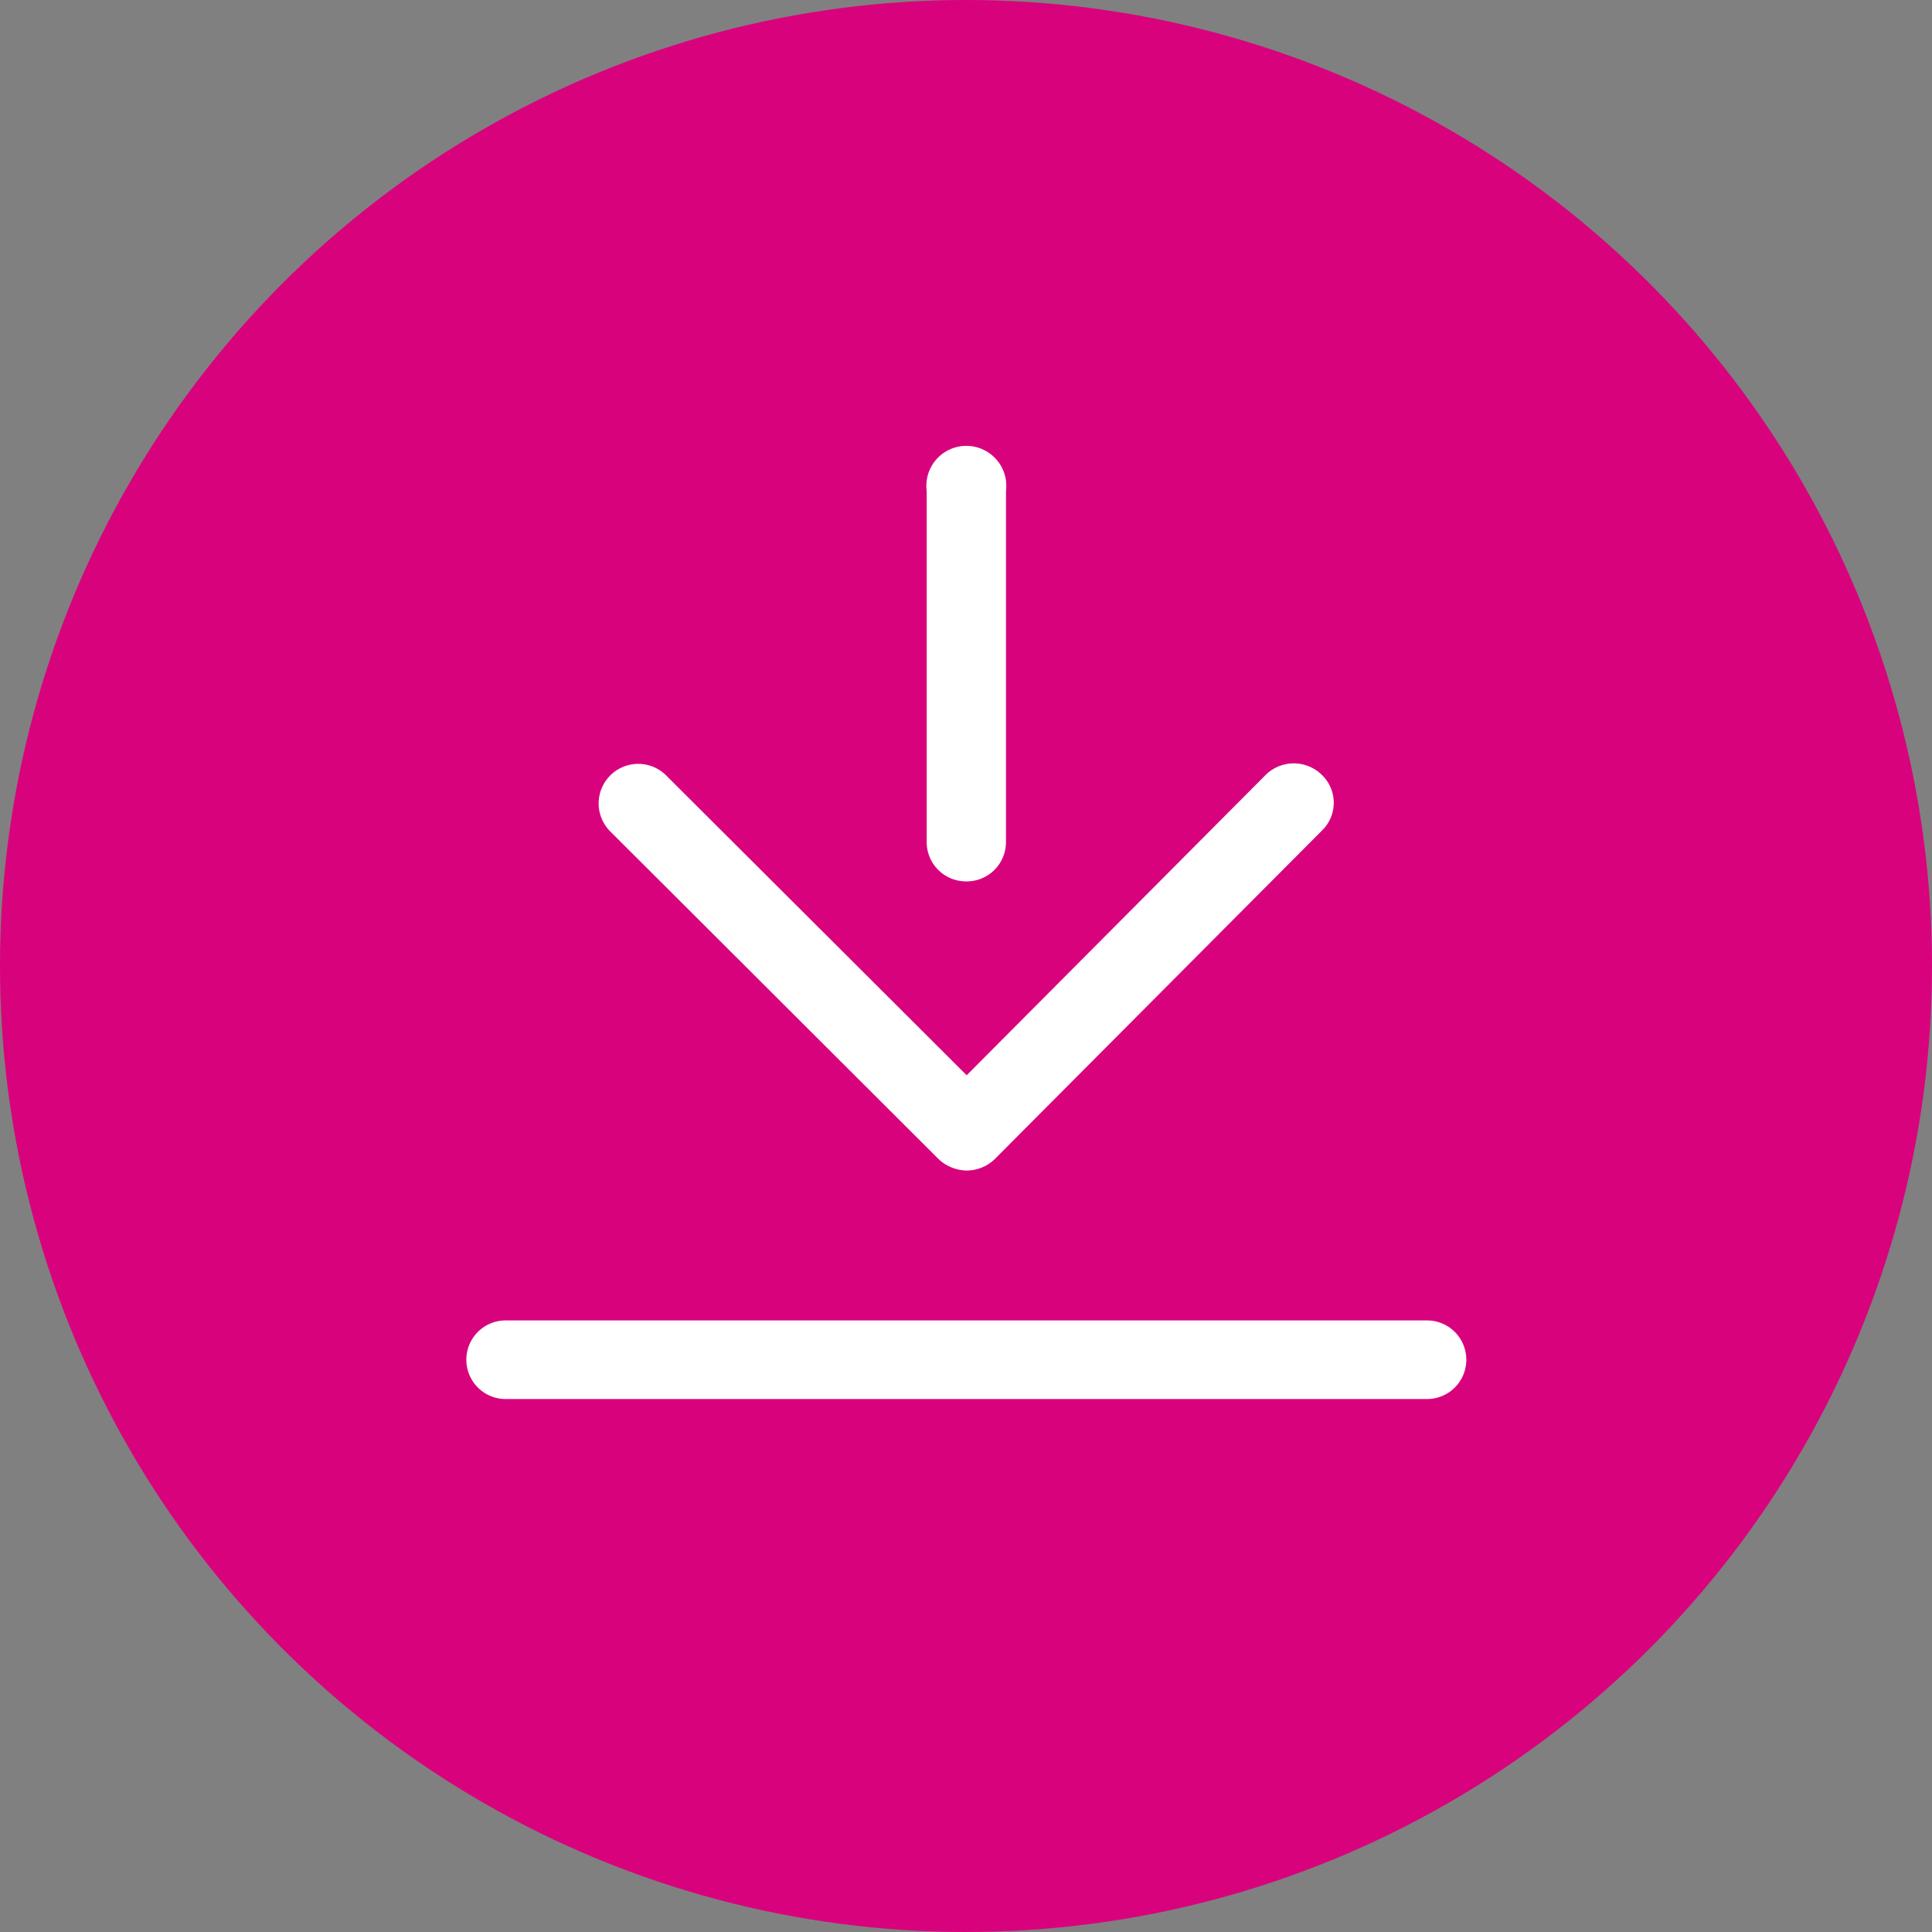
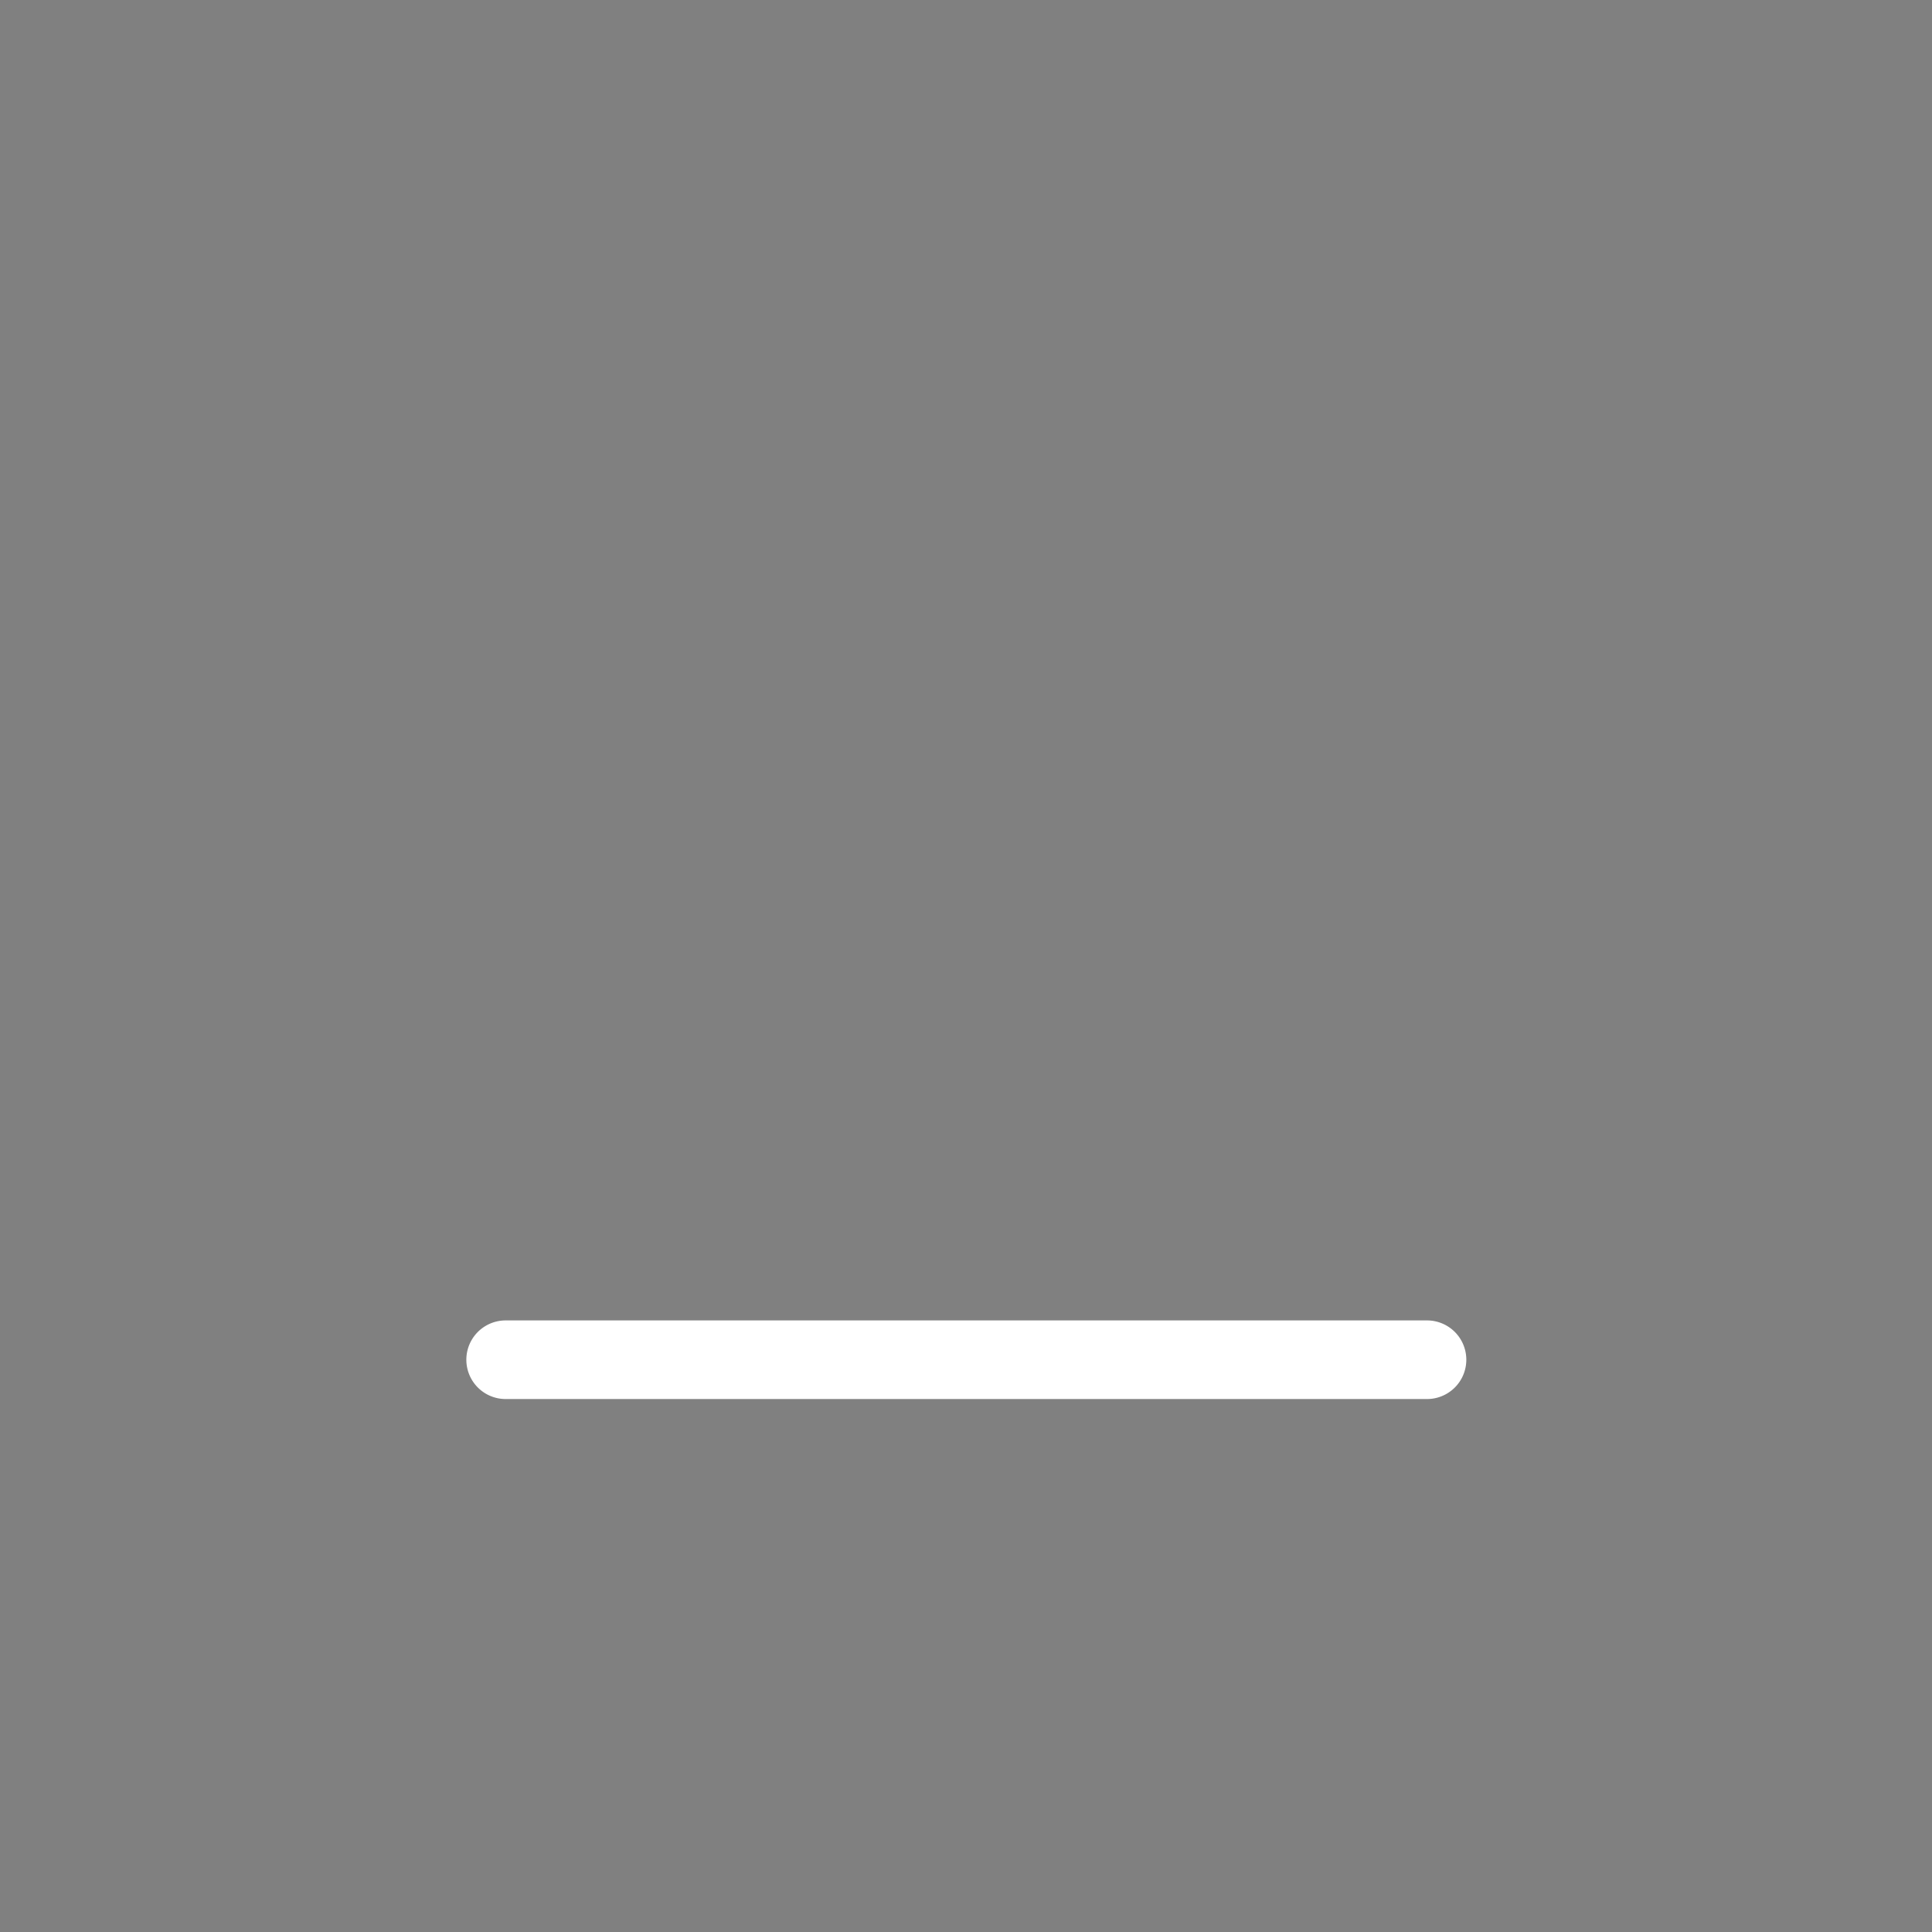
<svg xmlns="http://www.w3.org/2000/svg" id="Layer_1" data-name="Layer 1" viewBox="0 0 29 29">
  <rect x="0" y="0" width="29" height="29" fill="#808080" stroke="none" />
-   <circle cx="14.5" cy="14.5" r="14.5" style="fill:#d9027d" />
-   <path d="M682.84,387.57a.63.63,0,0,1-.42-.17l-4.93-4.92a.59.59,0,0,1,.84-.84l4.51,4.5,4.49-4.51a.6.6,0,0,1,.84,0,.58.58,0,0,1,0,.84l-4.91,4.93A.61.61,0,0,1,682.84,387.57Z" transform="translate(-668.33 -370)" style="fill:#fff" />
-   <path d="M682.83,383.23a.59.59,0,0,1-.59-.59v-5.27a.6.6,0,1,1,1.19,0v5.27A.59.59,0,0,1,682.83,383.23Z" transform="translate(-668.33 -370)" style="fill:#fff" />
-   <path d="M670.57,390.37" transform="translate(-668.33 -370)" style="fill:none;stroke:#1e3f78;stroke-linecap:round;stroke-linejoin:round;stroke-width:1.186px" />
  <path d="M689.75,391H675.92a.59.59,0,1,1,0-1.18h13.83a.59.59,0,0,1,0,1.18Z" transform="translate(-668.33 -370)" style="fill:#fff" />
</svg>